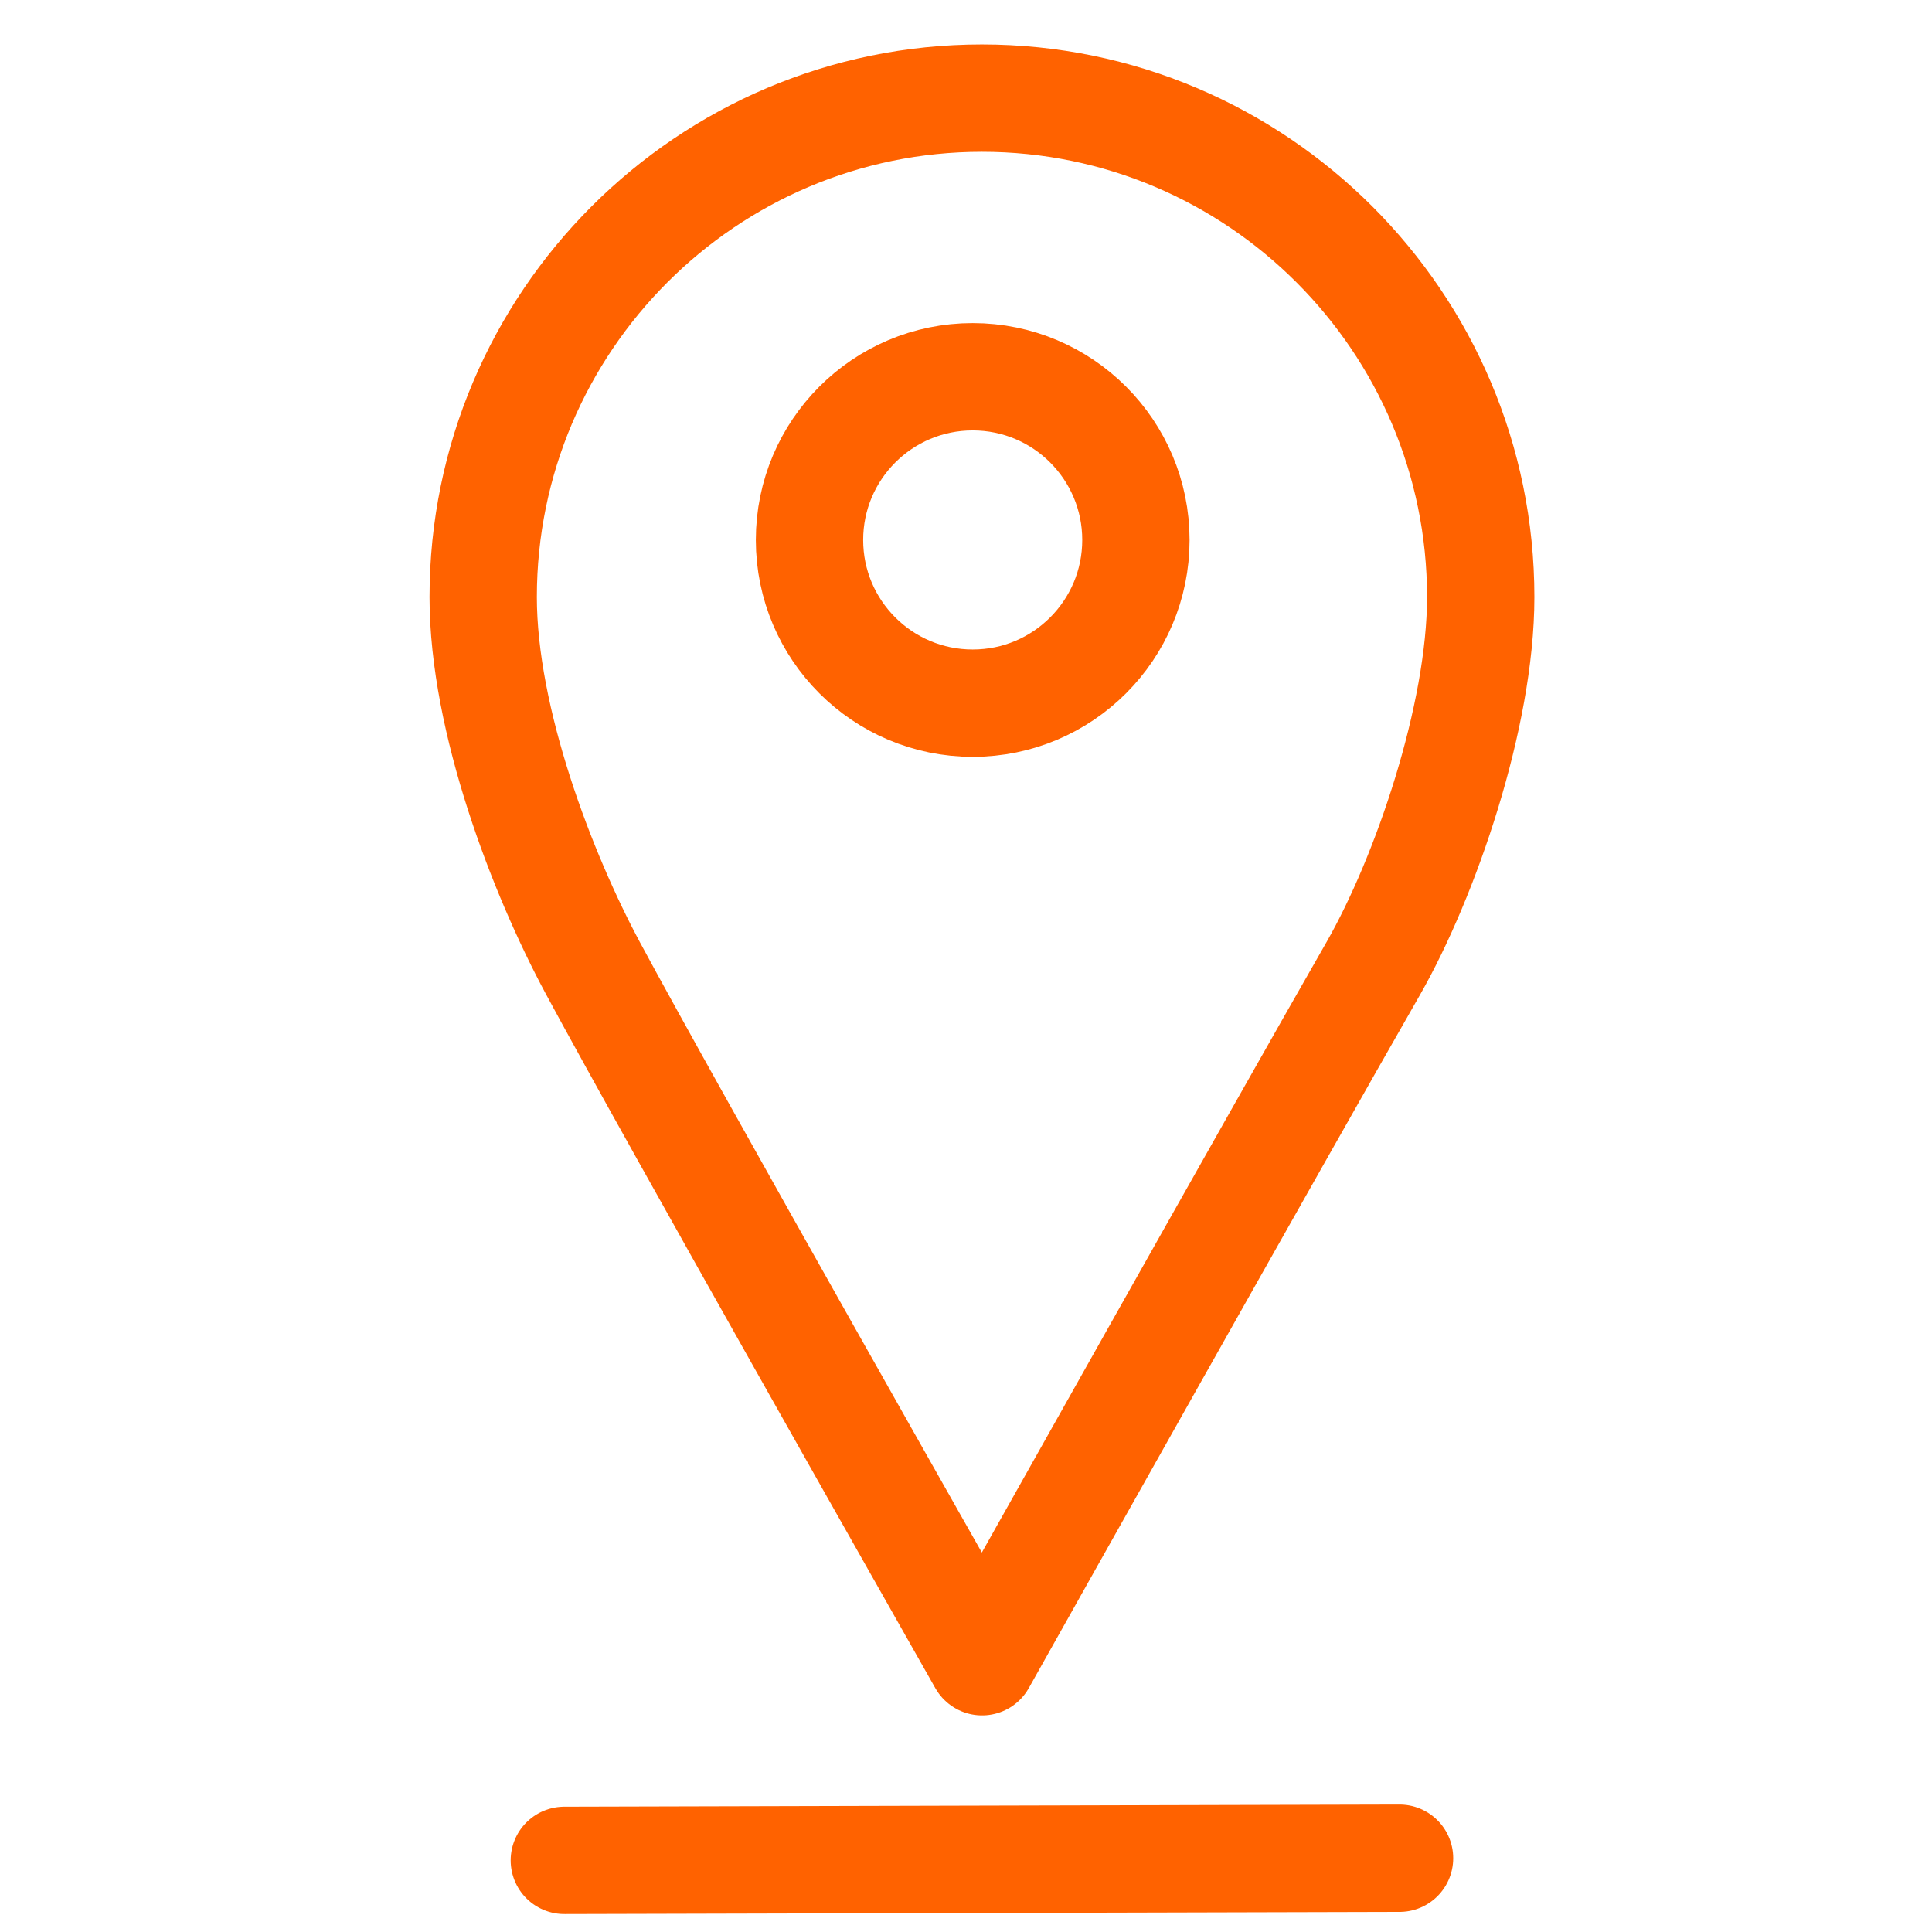
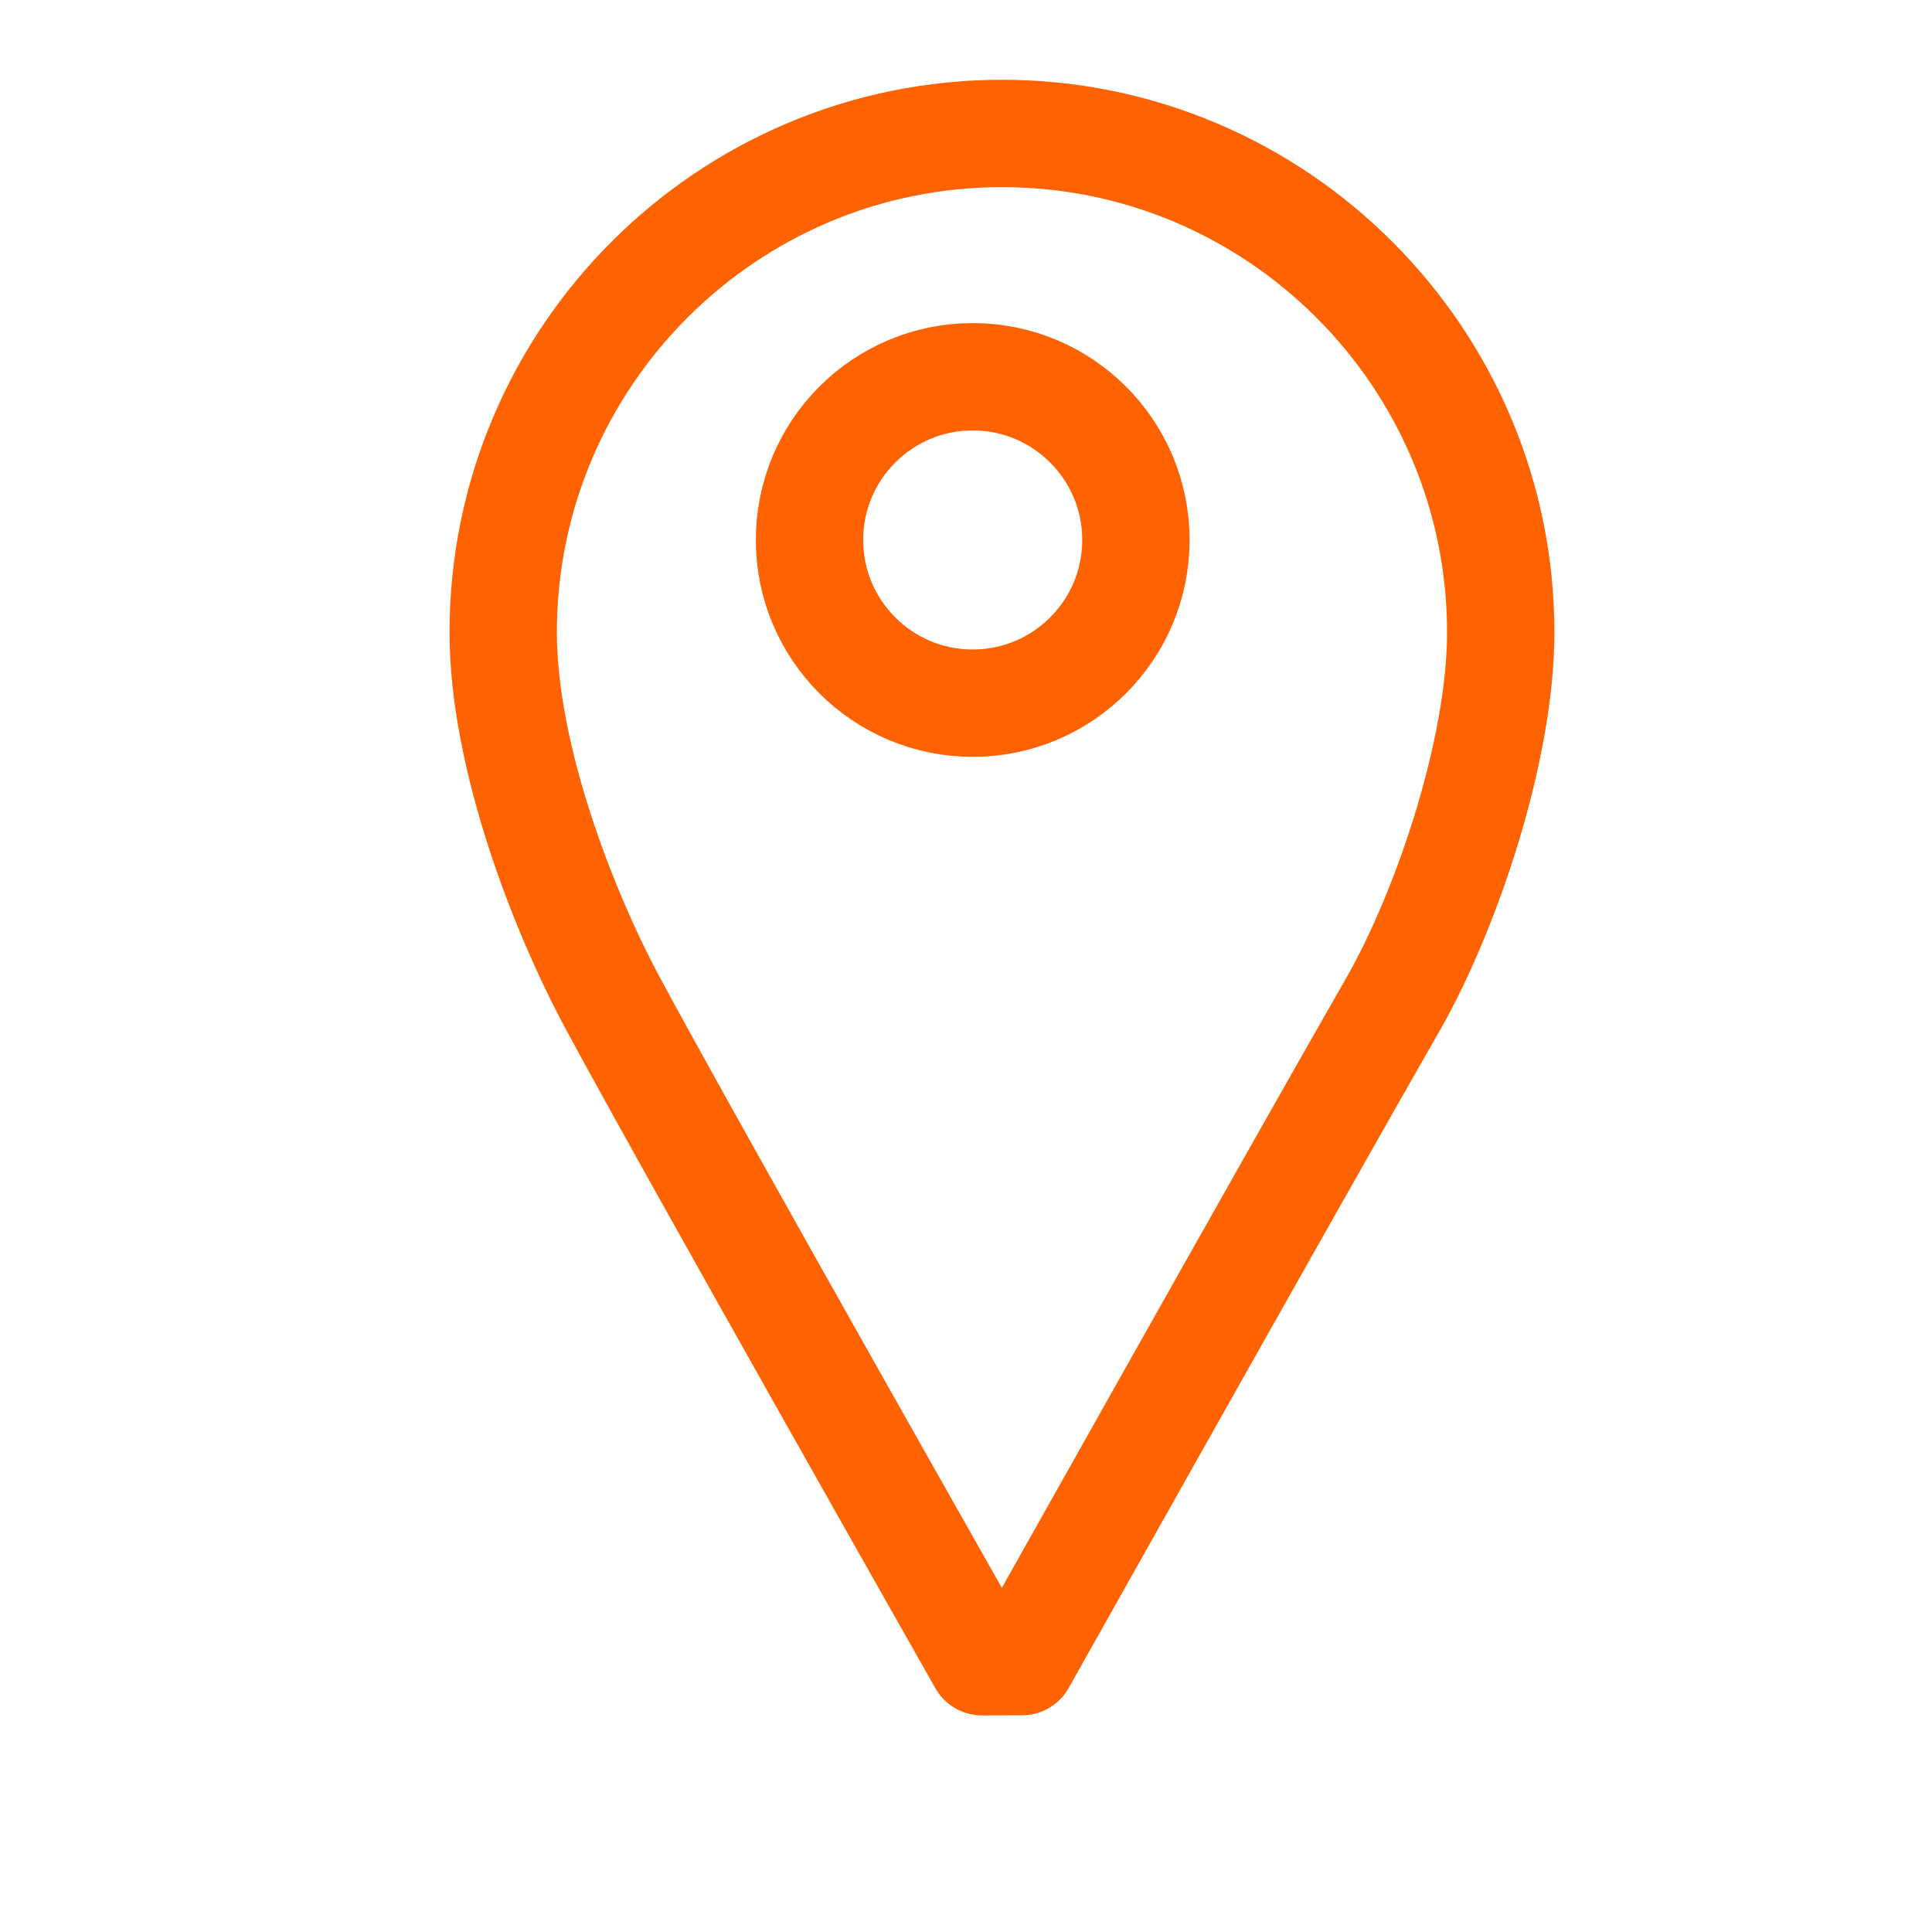
<svg xmlns="http://www.w3.org/2000/svg" version="1.1" id="Layer_1" x="0px" y="0px" width="72px" height="72px" viewBox="0 0 72 72" enable-background="new 0 0 72 72" xml:space="preserve">
-   <path fill="none" stroke="#FF6200" stroke-width="4" stroke-linecap="round" stroke-linejoin="round" stroke-miterlimit="10" d="  M36.598,61.928l-0.746-1.316c-0.108-0.19-10.789-19.02-13.756-24.532c-1.885-3.506-4.089-9.231-4.089-13.829  c0-10.252,8.337-18.594,18.587-18.594c10.247,0,18.588,8.342,18.588,18.594c0,4.44-2.061,10.436-3.996,13.826  c-3.467,6.043-13.744,24.348-13.847,24.531L36.598,61.928z" />
+   <path fill="none" stroke="#FF6200" stroke-width="4" stroke-linecap="round" stroke-linejoin="round" stroke-miterlimit="10" d="  M36.598,61.928c-0.108-0.19-10.789-19.02-13.756-24.532c-1.885-3.506-4.089-9.231-4.089-13.829  c0-10.252,8.337-18.594,18.587-18.594c10.247,0,18.588,8.342,18.588,18.594c0,4.44-2.061,10.436-3.996,13.826  c-3.467,6.043-13.744,24.348-13.847,24.531L36.598,61.928z" />
  <circle fill="none" stroke="#FF6200" stroke-width="4" stroke-linecap="round" stroke-linejoin="round" stroke-miterlimit="10" cx="36.25" cy="20.123" r="6.082" />
-   <line fill="none" stroke="#FF6200" stroke-width="4" stroke-linecap="round" stroke-linejoin="round" stroke-miterlimit="10" x1="21.031" y1="69.331" x2="52.157" y2="69.251" />
</svg>